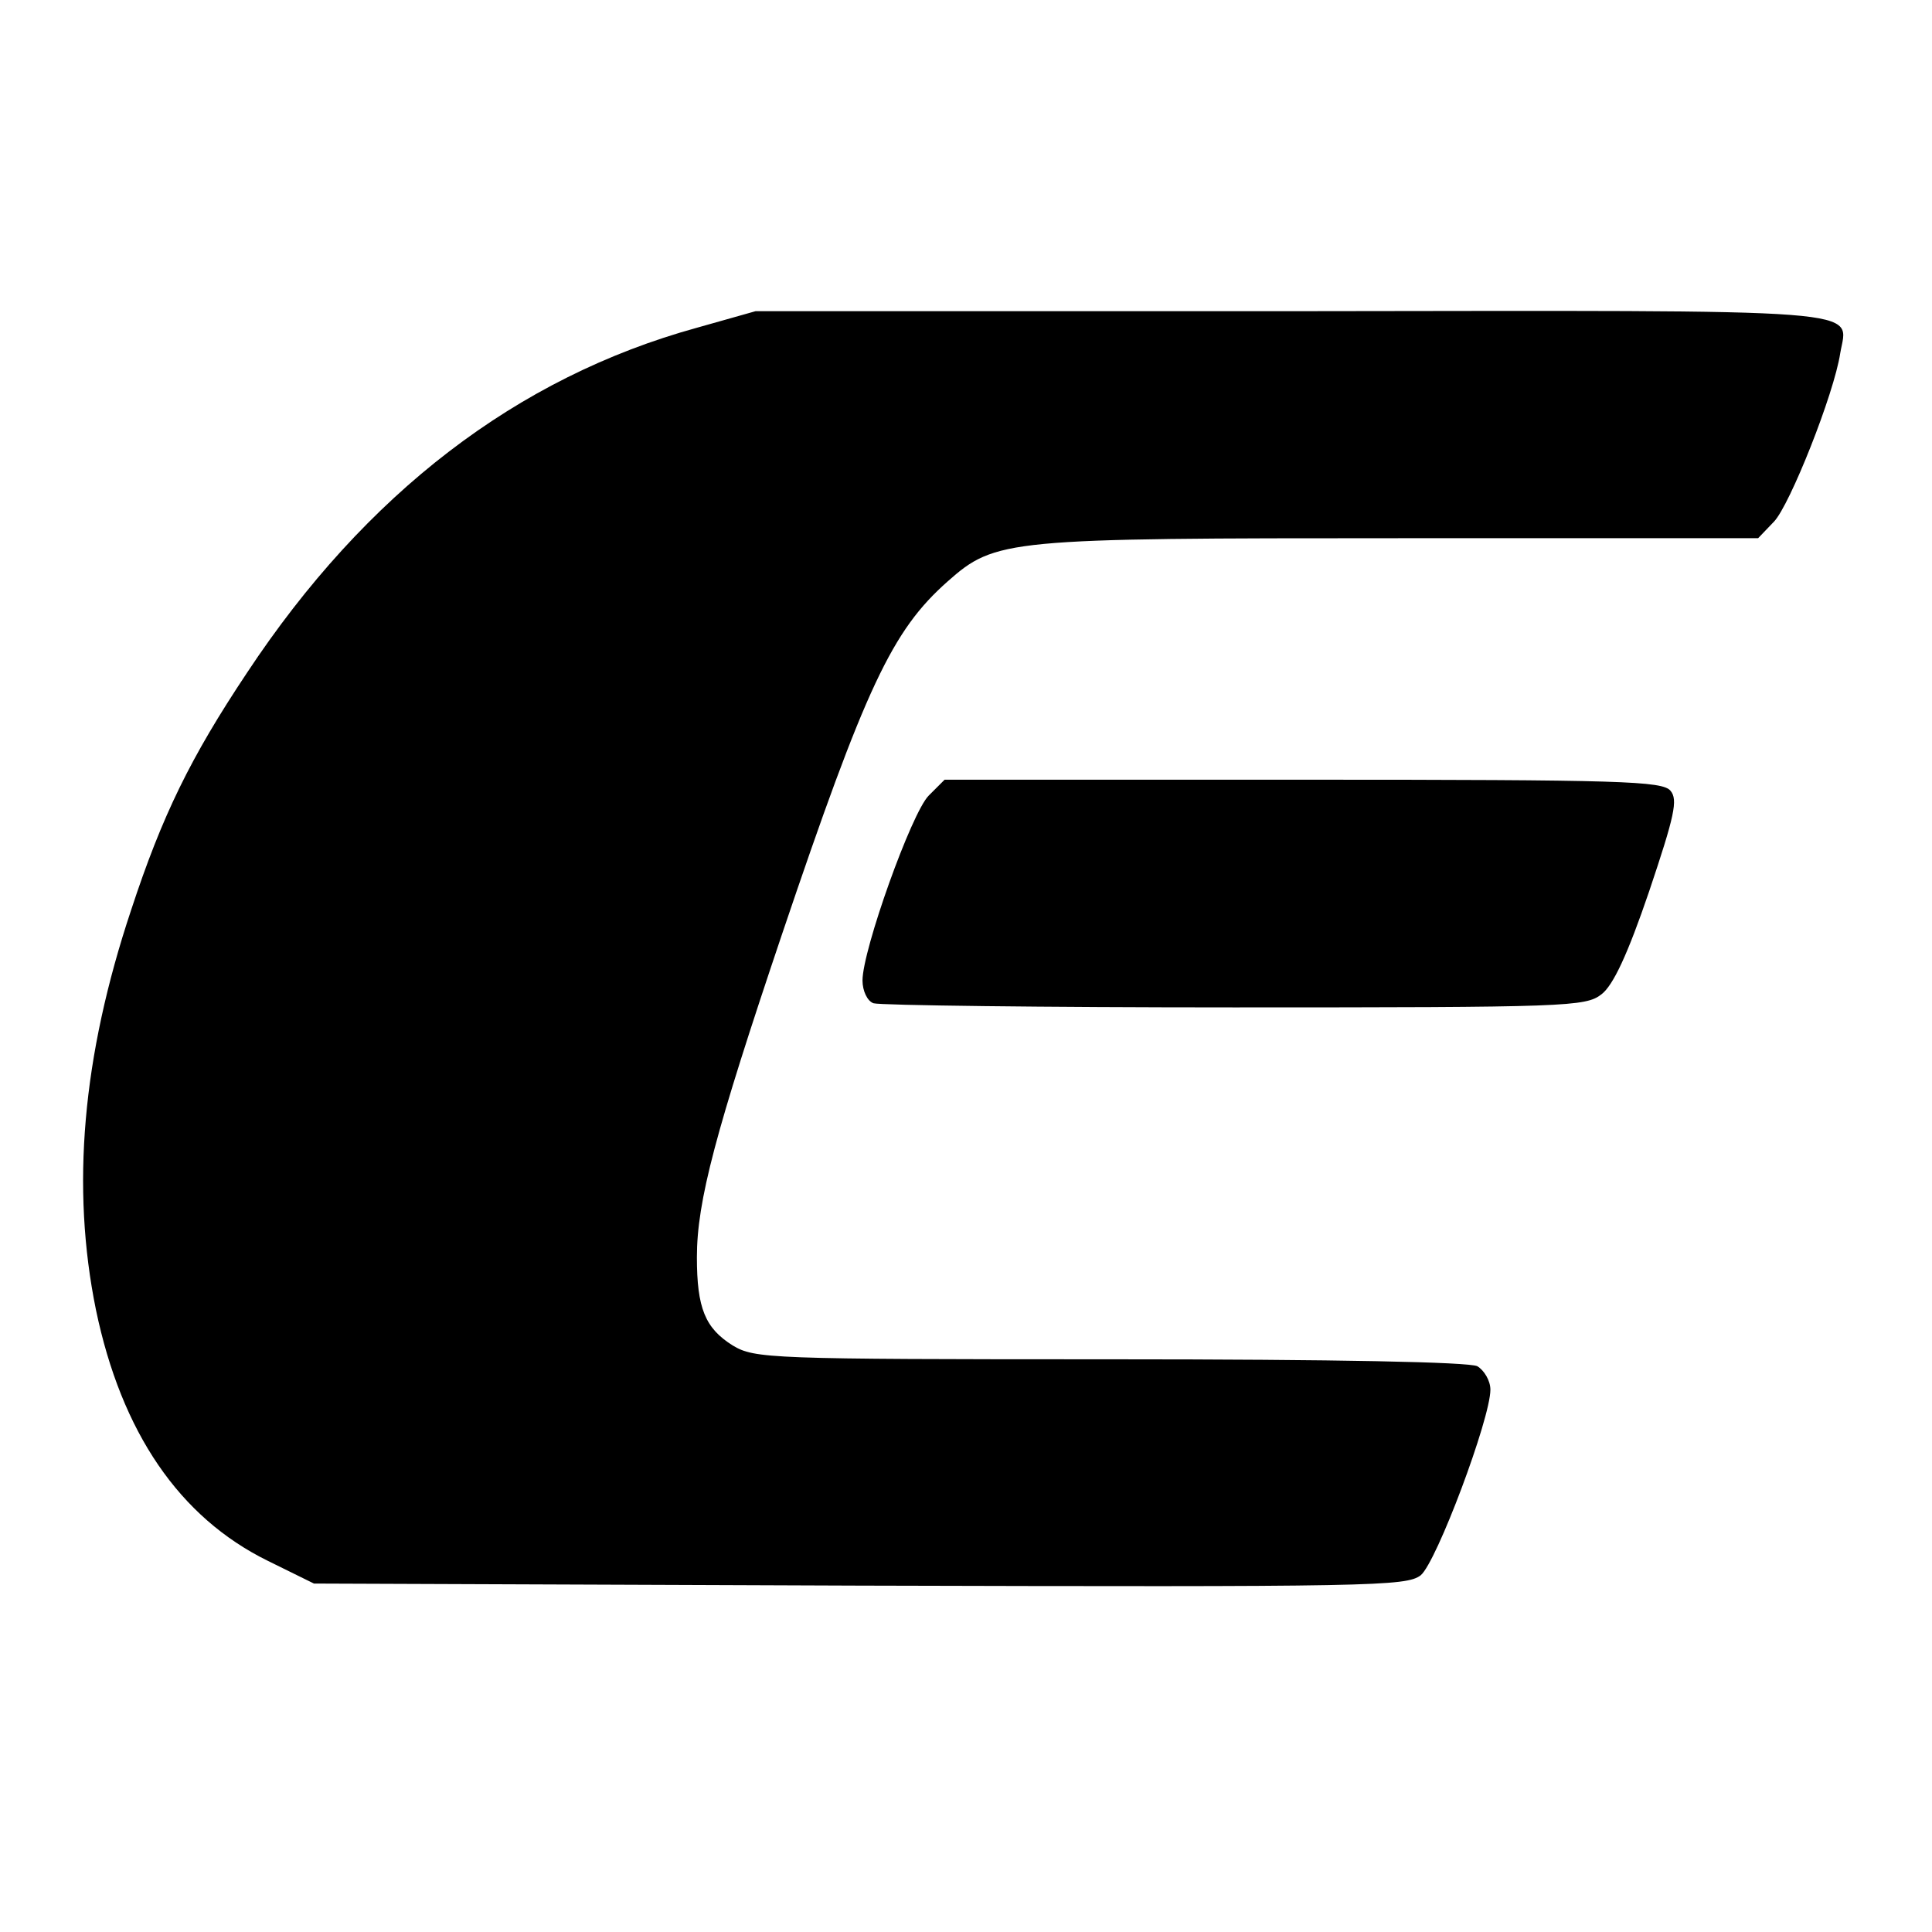
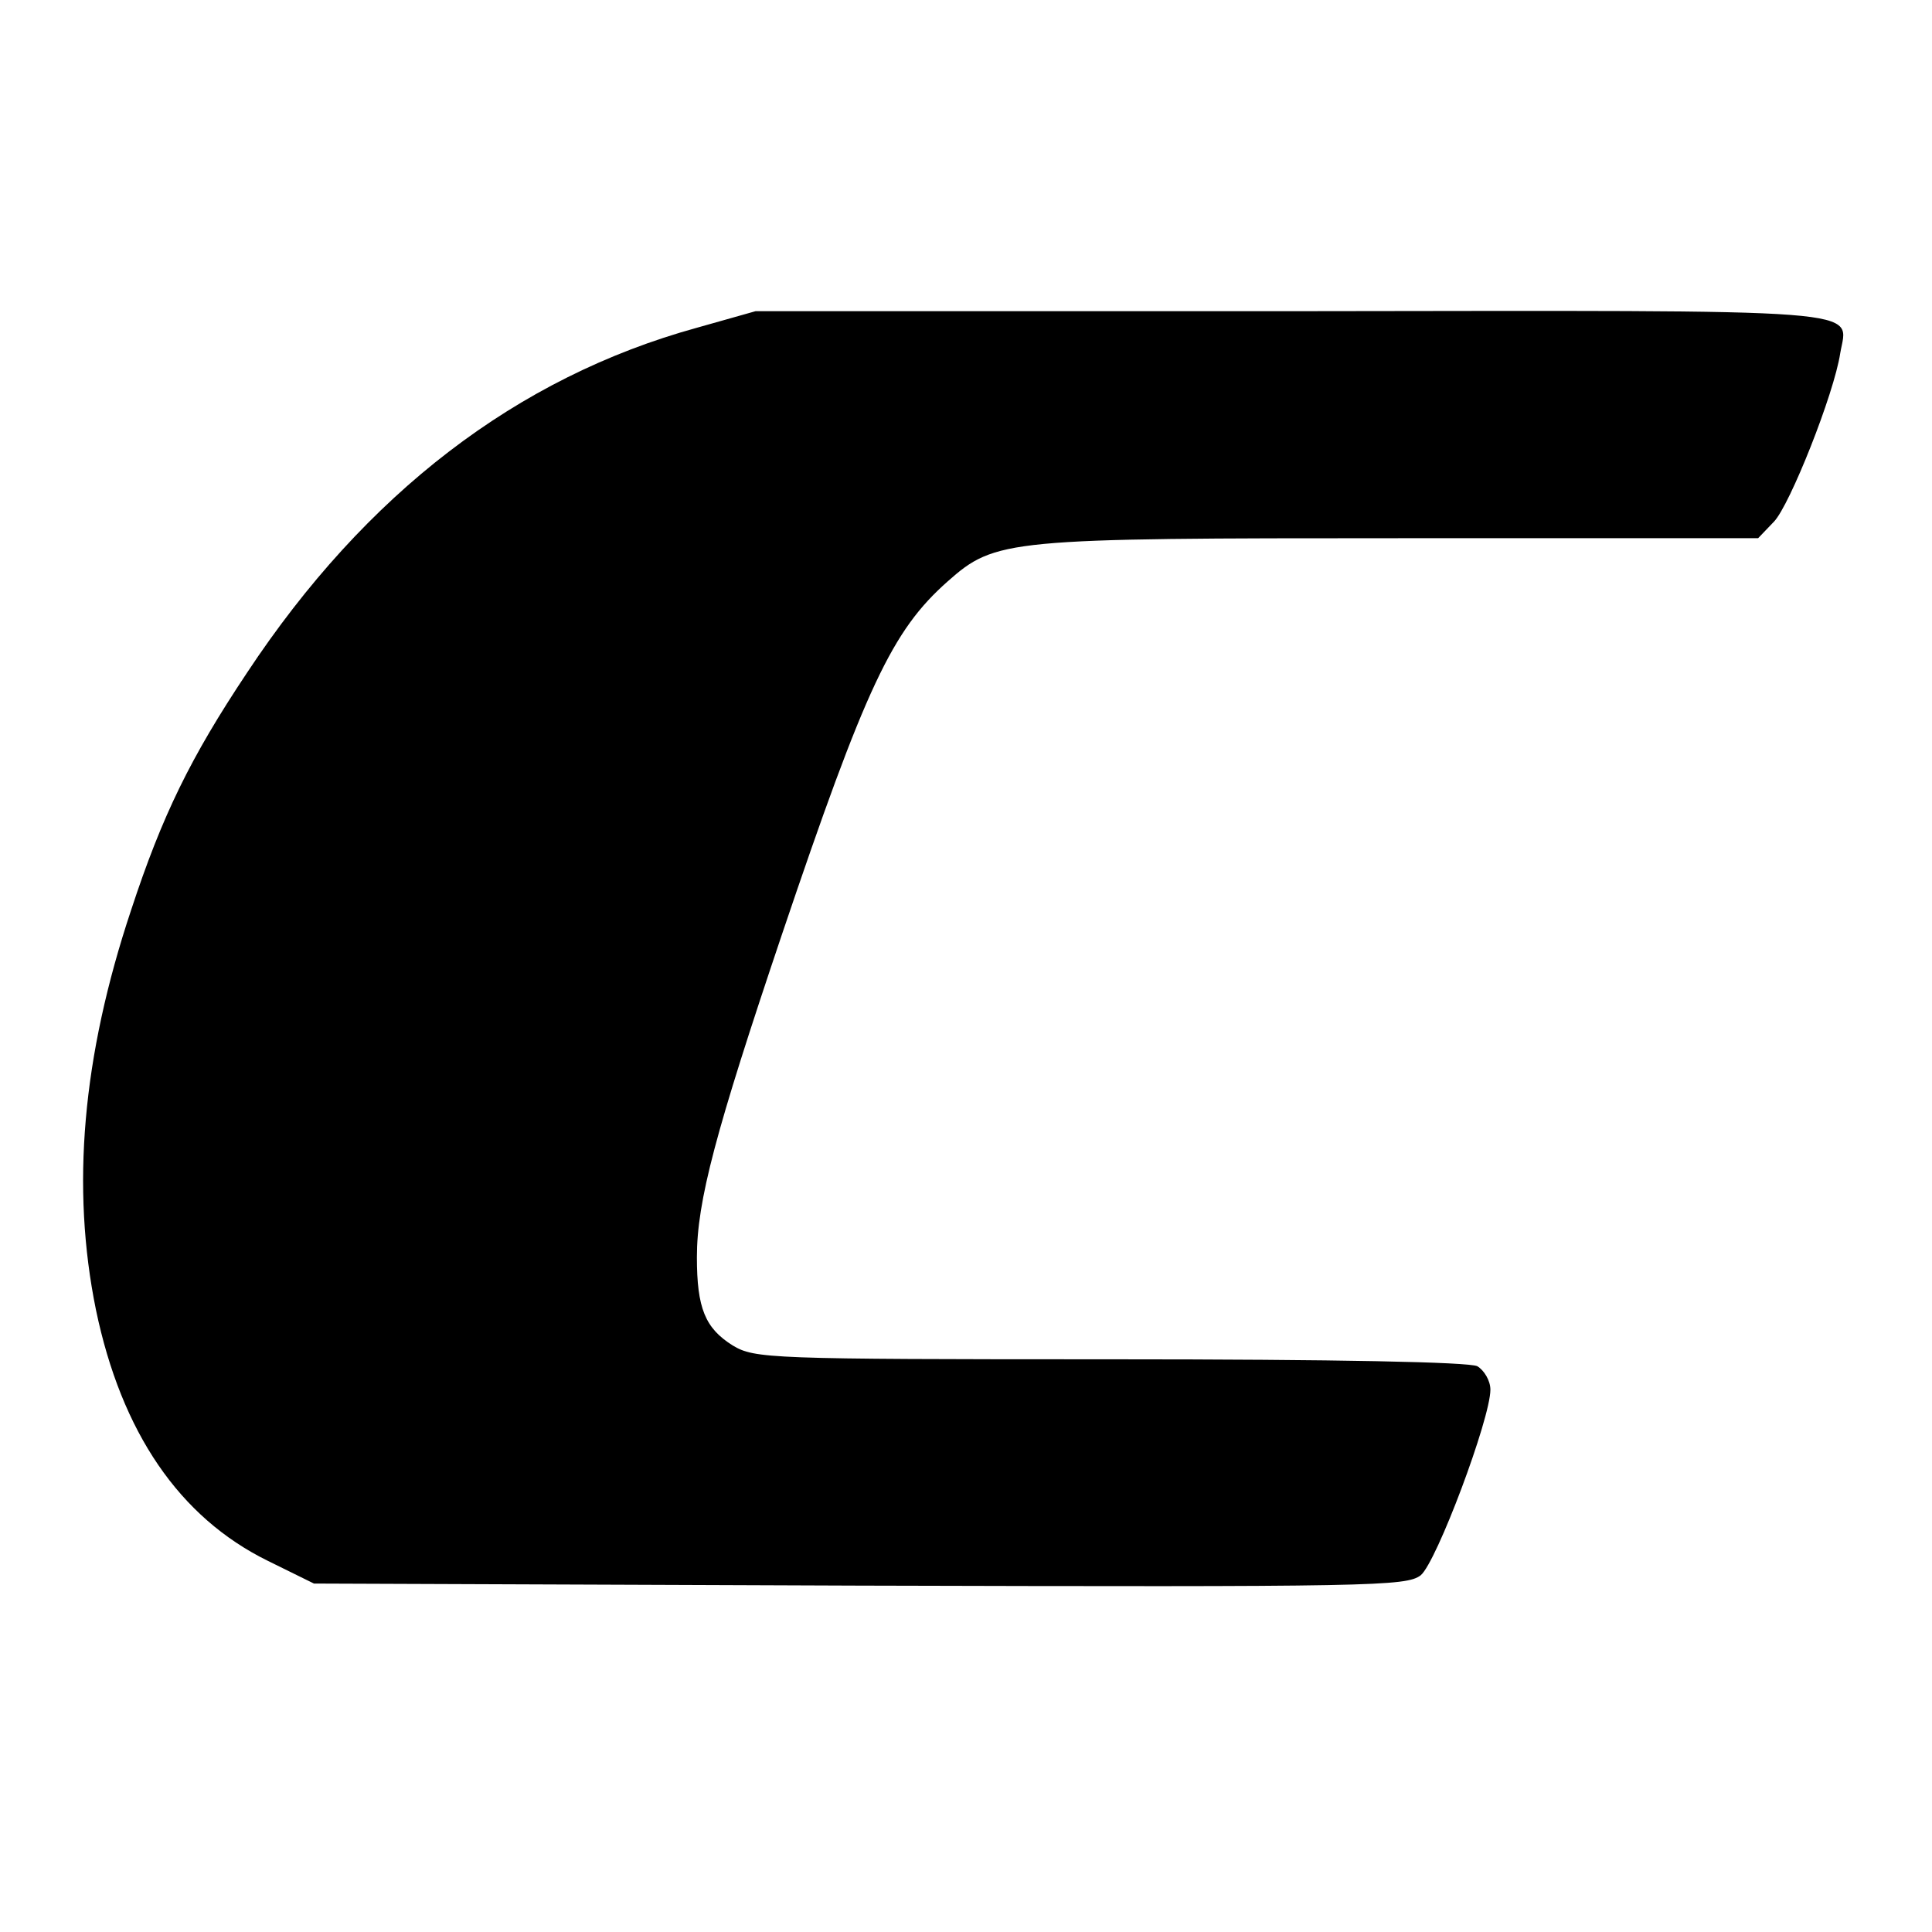
<svg xmlns="http://www.w3.org/2000/svg" version="1.0" width="280pt" height="280pt" viewBox="0 0 280 280" preserveAspectRatio="xMidYMid meet">
  <g transform="translate(0,280) scale(0.1,-0.1)" fill="#000000" stroke="none">
    <path d="M1010 2325 c-261 -72 -480 -240 -652 -500 -82 -123 -123 -207 -168 -344 -71 -213 -87 -402 -51 -579 37 -178 121 -301 249 -364 l67 -33 791 -3 c745 -2 792 -1 813 15 23 19 101 227 101 269 0 13 -9 28 -19 34 -13 6 -198 10 -533 10 -495 0 -514 1 -546 20 -40 25 -52 54 -52 128 0 81 27 182 123 467 122 361 160 441 240 512 70 62 85 63 658 63 l517 0 23 24 c23 24 87 185 96 244 11 66 61 62 -796 61 l-776 0 -85 -24z" />
-     <path d="M1346 1647 c-25 -25 -96 -224 -96 -268 0 -15 7 -30 16 -33 9 -3 244 -6 523 -6 483 0 509 1 532 19 17 13 38 58 69 149 37 110 42 133 31 146 -12 14 -69 16 -533 16 l-519 0 -23 -23z" />
  </g>
</svg>